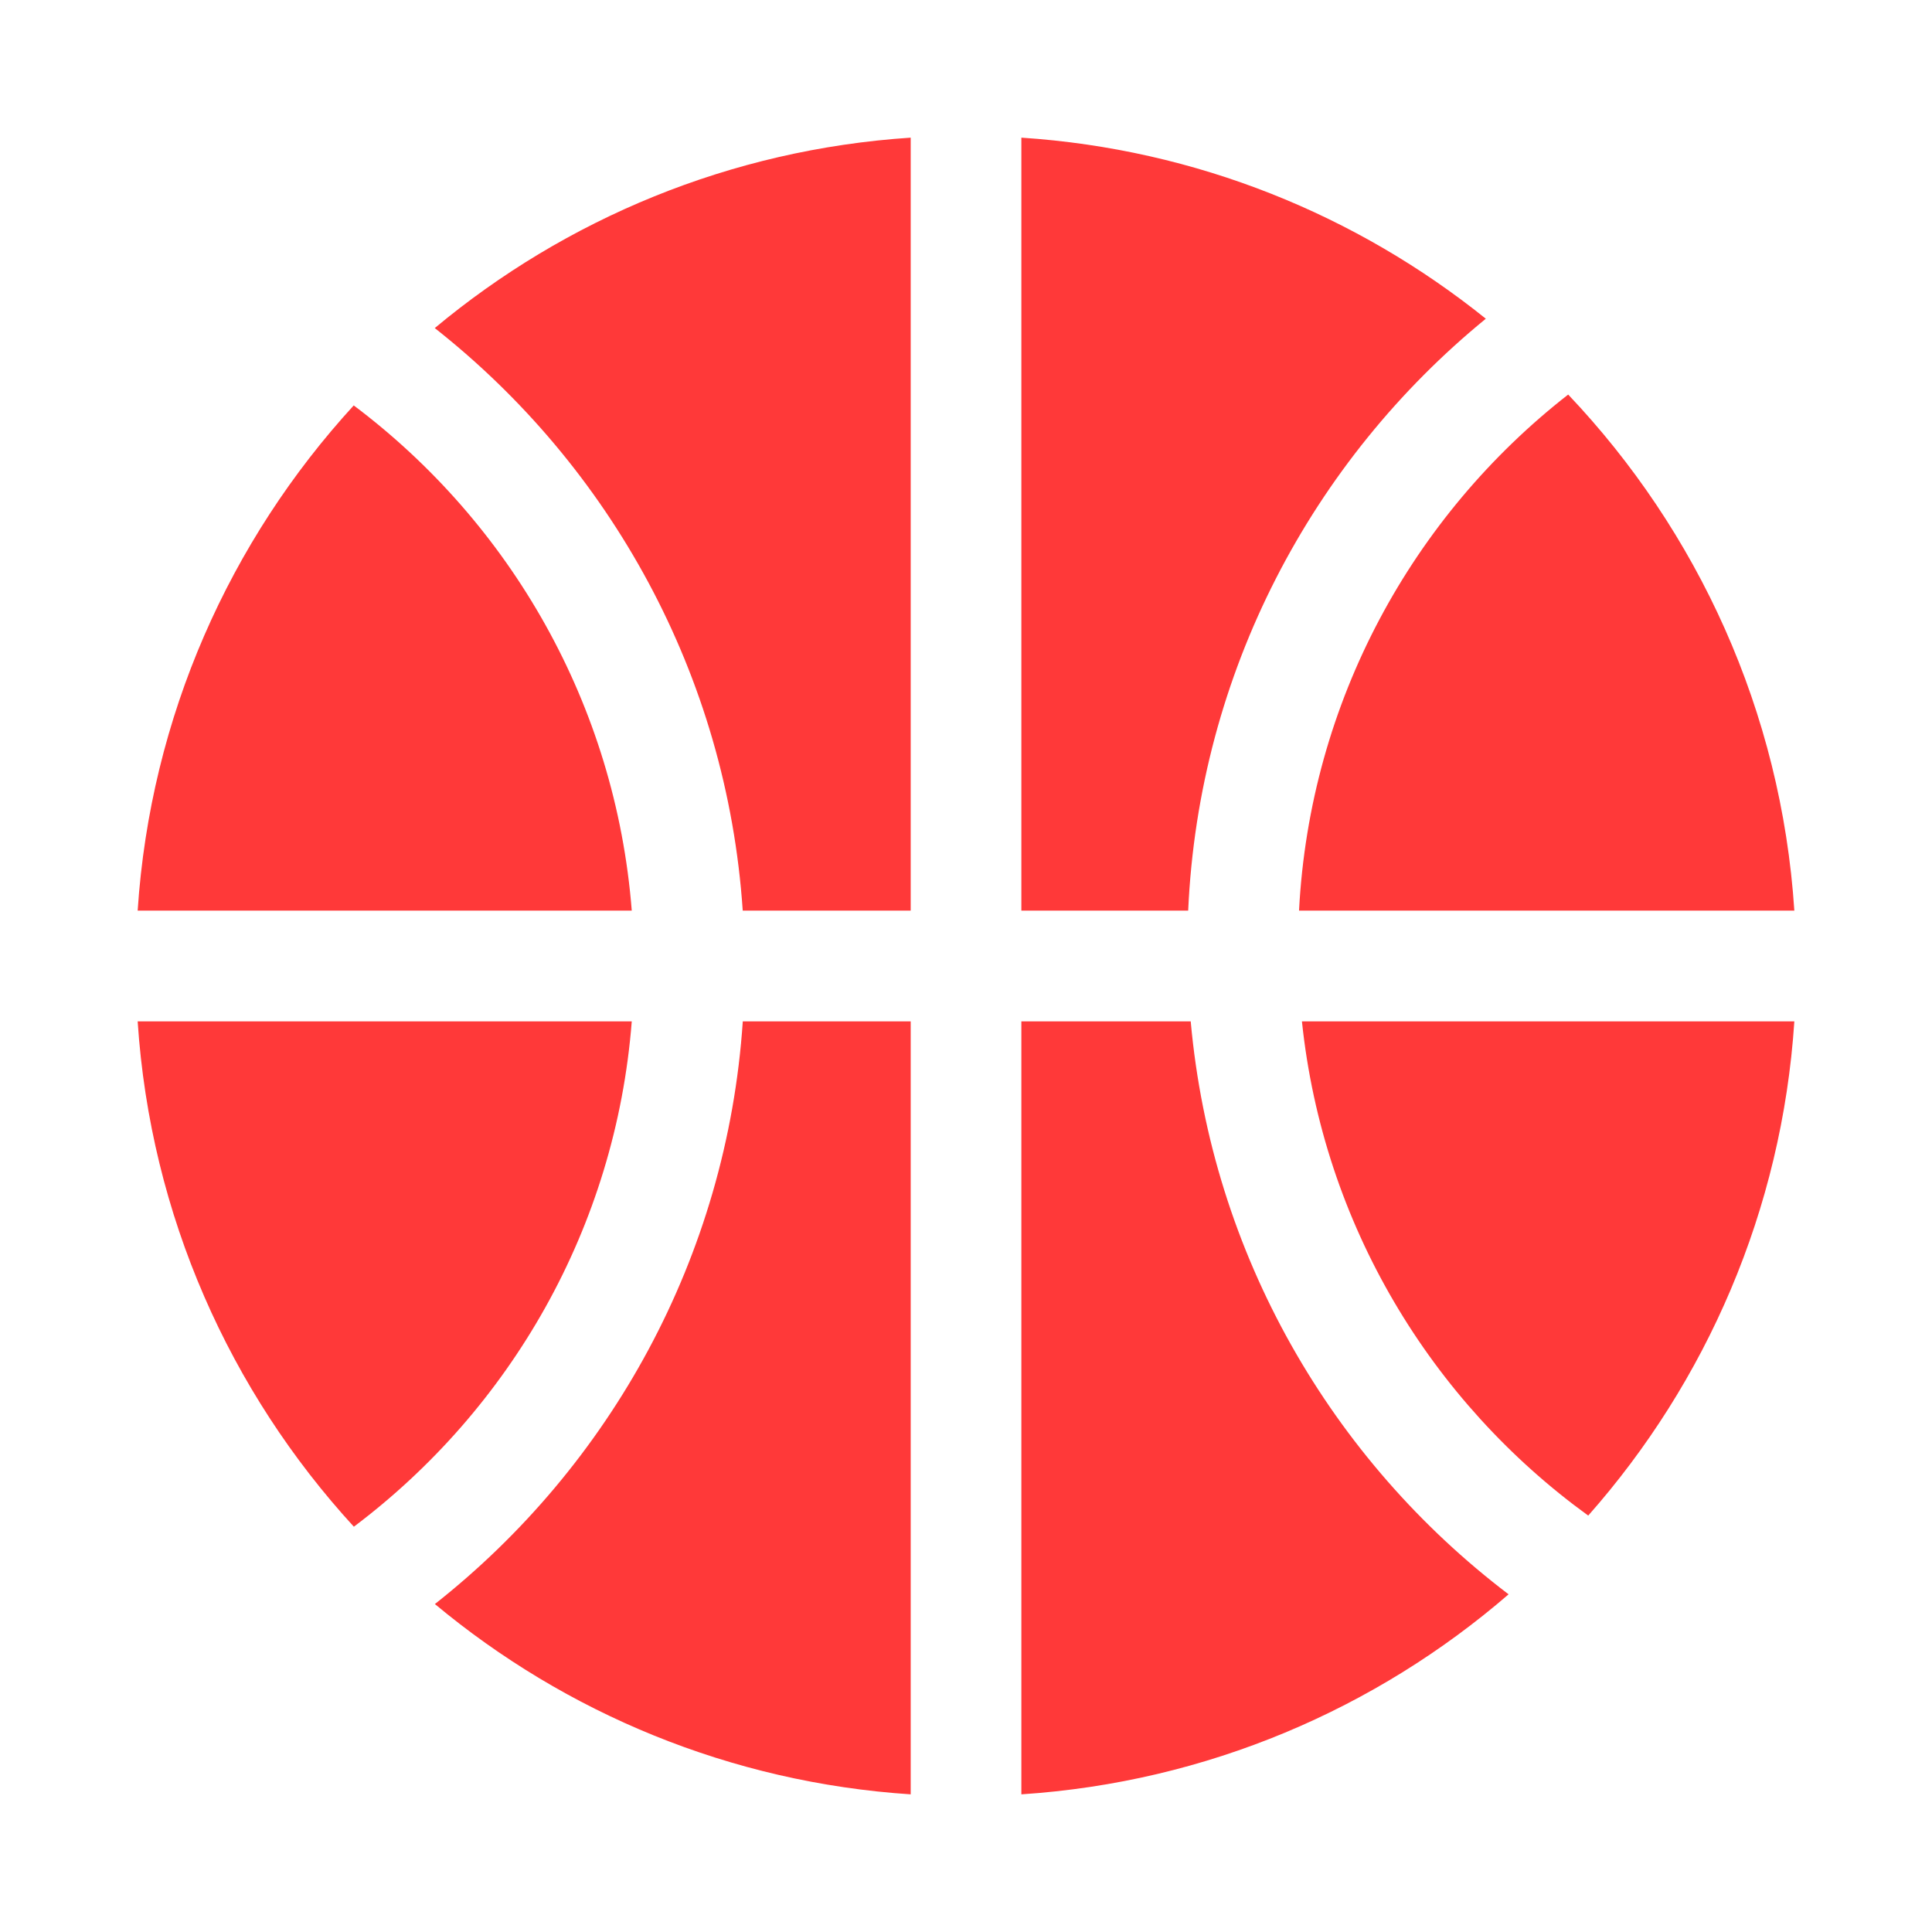
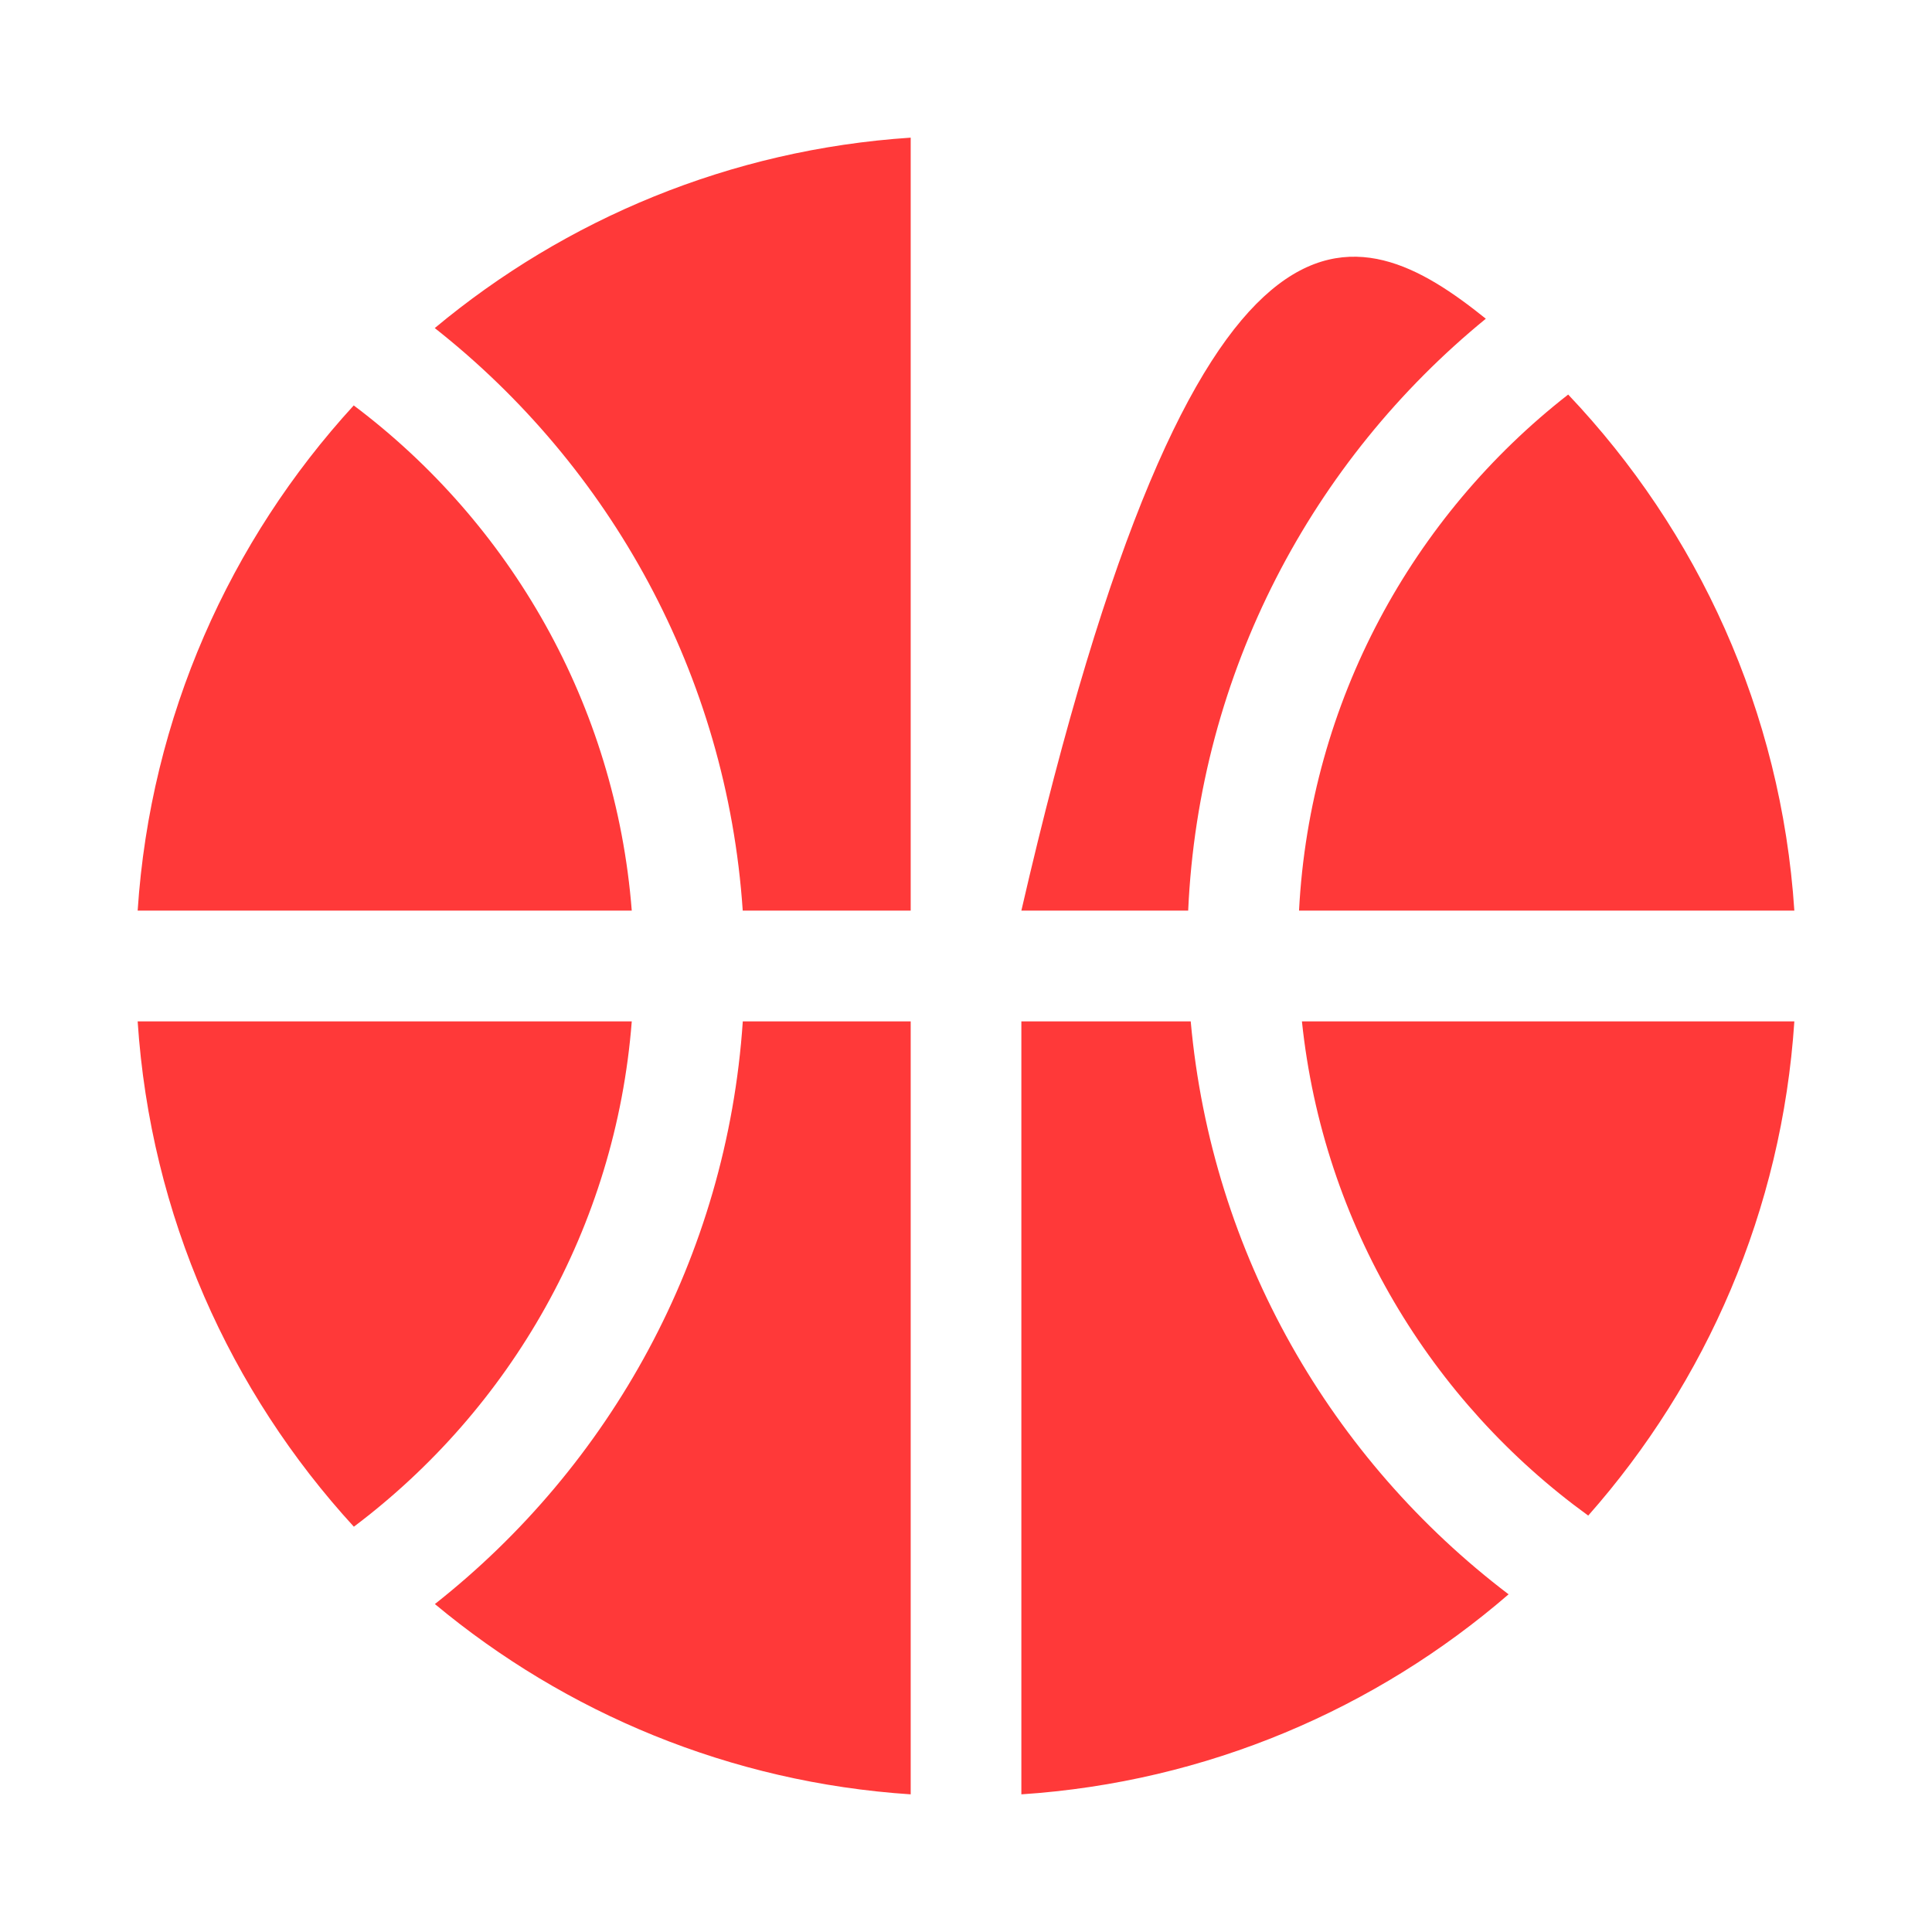
<svg xmlns="http://www.w3.org/2000/svg" width="32" height="32" viewBox="0 0 32 32" fill="none">
-   <path fill-rule="evenodd" clip-rule="evenodd" d="M7.201 5.434C9.366 3.629 12.094 2.477 15.084 2.28V15.083H12.302C12.038 11.172 10.101 7.719 7.201 5.434ZM10.464 15.083C10.196 11.664 8.448 8.661 5.859 6.715C3.811 8.951 2.492 11.866 2.28 15.083H10.464ZM2.28 16.917H10.464C10.198 20.336 8.449 23.34 5.861 25.287C3.811 23.051 2.492 20.135 2.28 16.917ZM12.303 16.917H15.084V29.72C12.095 29.523 9.368 28.372 7.203 26.568C10.103 24.282 12.04 20.829 12.303 16.917ZM16.917 16.917V29.72C19.993 29.517 22.793 28.303 24.987 26.407C22.059 24.183 20.07 20.786 19.722 16.917H16.917ZM21.564 16.917C21.916 20.281 23.705 23.218 26.306 25.103C28.26 22.892 29.514 20.047 29.72 16.917H21.564ZM29.72 15.083H21.516C21.696 11.612 23.401 8.543 25.974 6.535C28.118 8.794 29.503 11.779 29.72 15.083ZM19.68 15.083H16.917V2.28C19.82 2.471 22.476 3.563 24.61 5.279C21.74 7.624 19.857 11.132 19.68 15.083Z" fill="#FF3939" />
+   <path fill-rule="evenodd" clip-rule="evenodd" d="M7.201 5.434C9.366 3.629 12.094 2.477 15.084 2.28V15.083H12.302C12.038 11.172 10.101 7.719 7.201 5.434ZM10.464 15.083C10.196 11.664 8.448 8.661 5.859 6.715C3.811 8.951 2.492 11.866 2.28 15.083H10.464ZM2.28 16.917H10.464C10.198 20.336 8.449 23.34 5.861 25.287C3.811 23.051 2.492 20.135 2.28 16.917ZM12.303 16.917H15.084V29.72C12.095 29.523 9.368 28.372 7.203 26.568C10.103 24.282 12.04 20.829 12.303 16.917ZM16.917 16.917V29.72C19.993 29.517 22.793 28.303 24.987 26.407C22.059 24.183 20.07 20.786 19.722 16.917H16.917ZM21.564 16.917C21.916 20.281 23.705 23.218 26.306 25.103C28.26 22.892 29.514 20.047 29.72 16.917H21.564ZM29.72 15.083H21.516C21.696 11.612 23.401 8.543 25.974 6.535C28.118 8.794 29.503 11.779 29.72 15.083ZM19.68 15.083H16.917C19.82 2.471 22.476 3.563 24.61 5.279C21.74 7.624 19.857 11.132 19.68 15.083Z" fill="#FF3939" />
</svg>